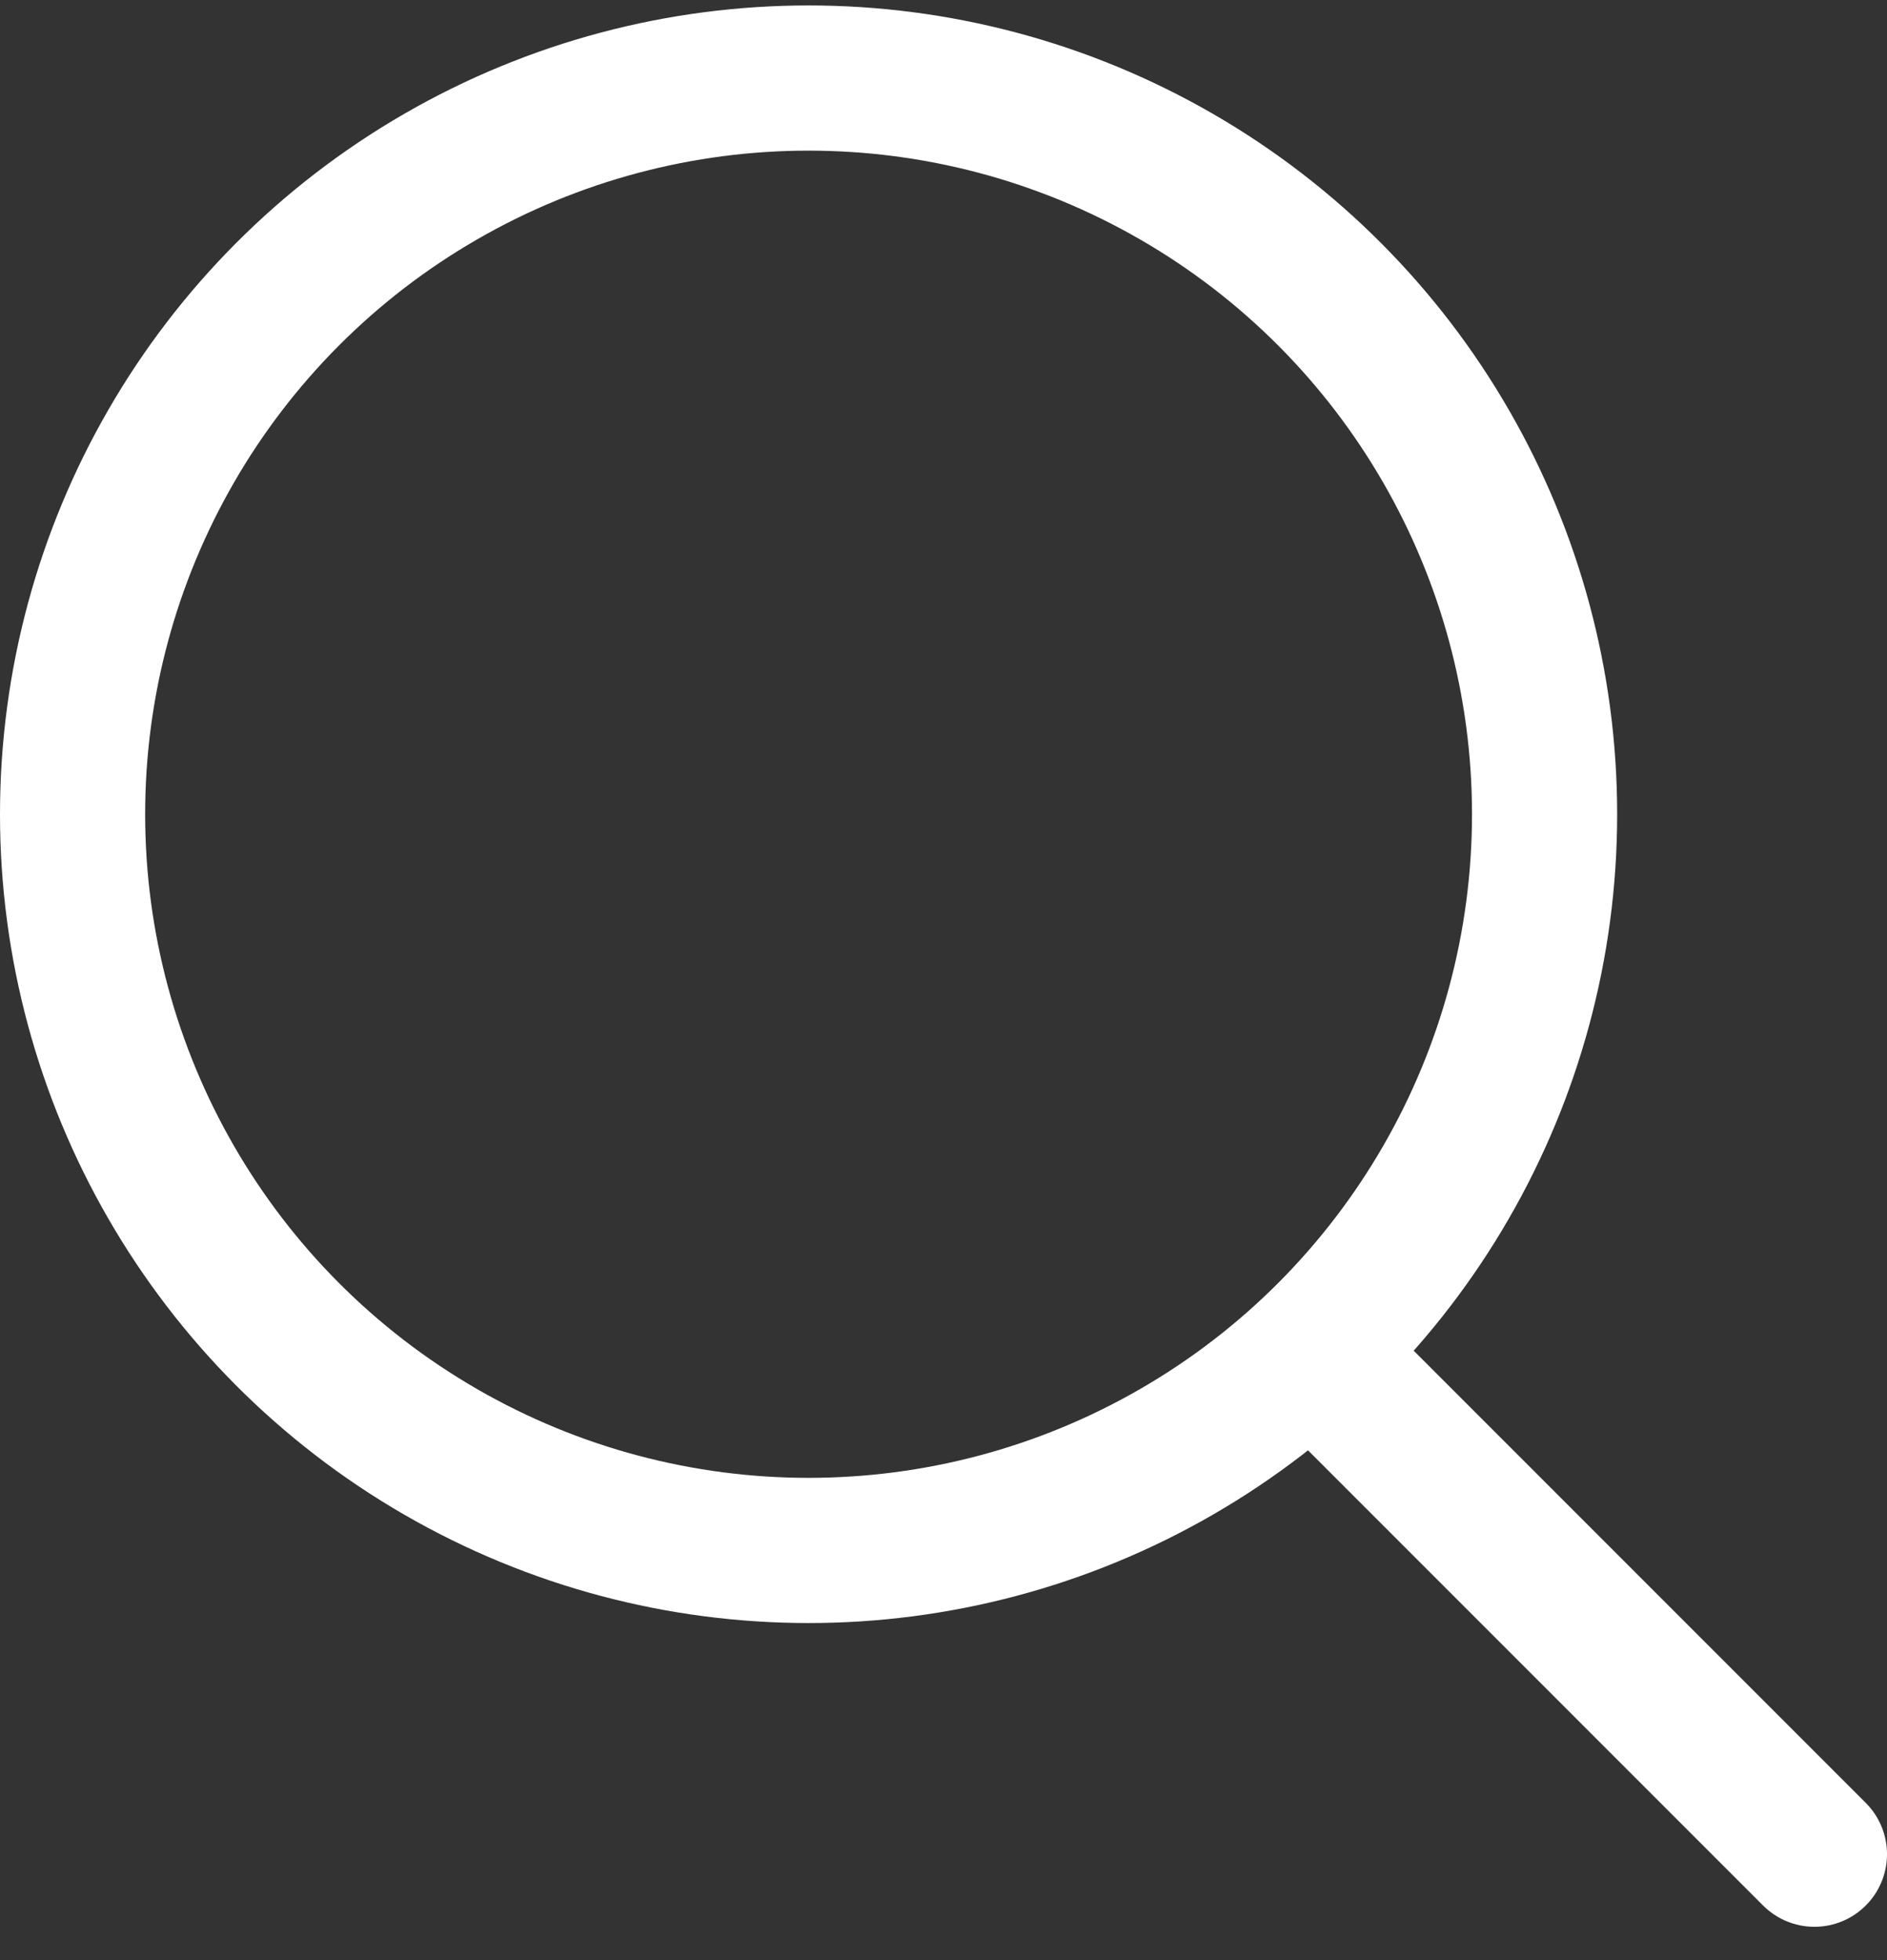
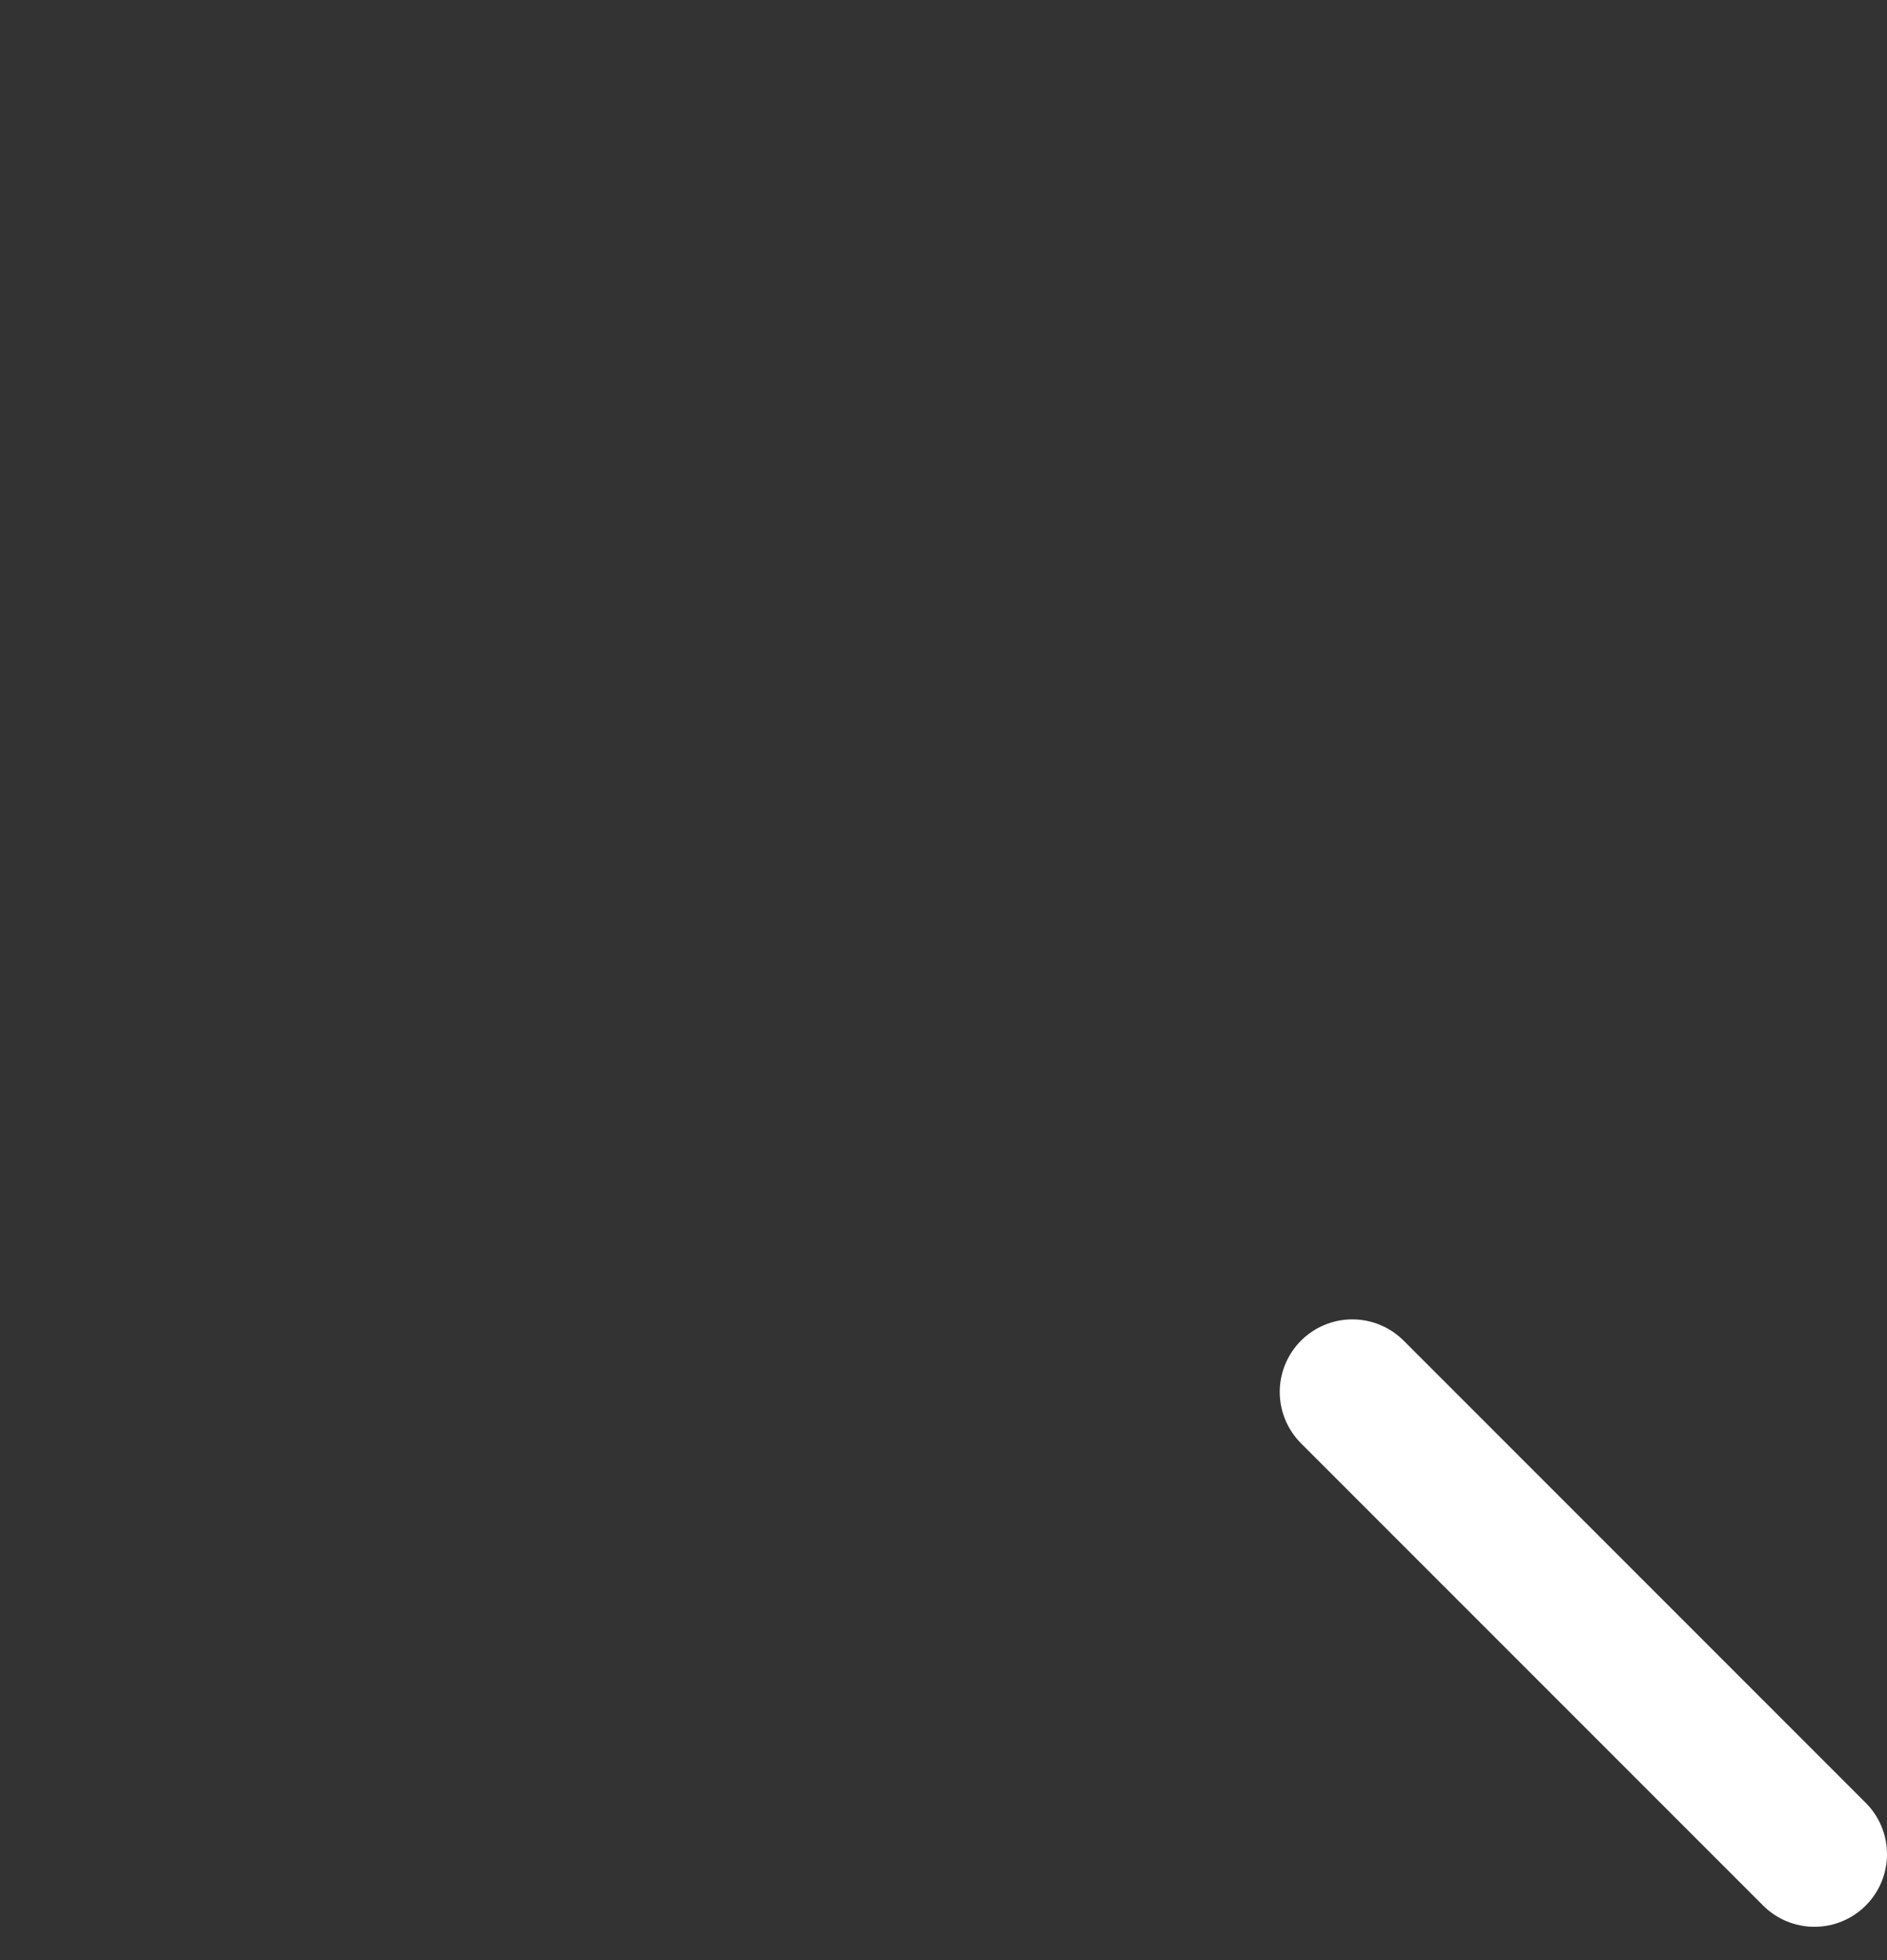
<svg xmlns="http://www.w3.org/2000/svg" width="26" height="27" viewBox="0 0 26 27" fill="none">
  <rect x="0" y="0" width="26" height="27" fill="#333333" stroke="none" />
-   <circle cx="11.141" cy="11.216" r="10.141" stroke="white" stroke-width="2" />
  <path d="M18.633 19.174L25 25.541" stroke="white" stroke-width="2" stroke-linecap="round" />
</svg>